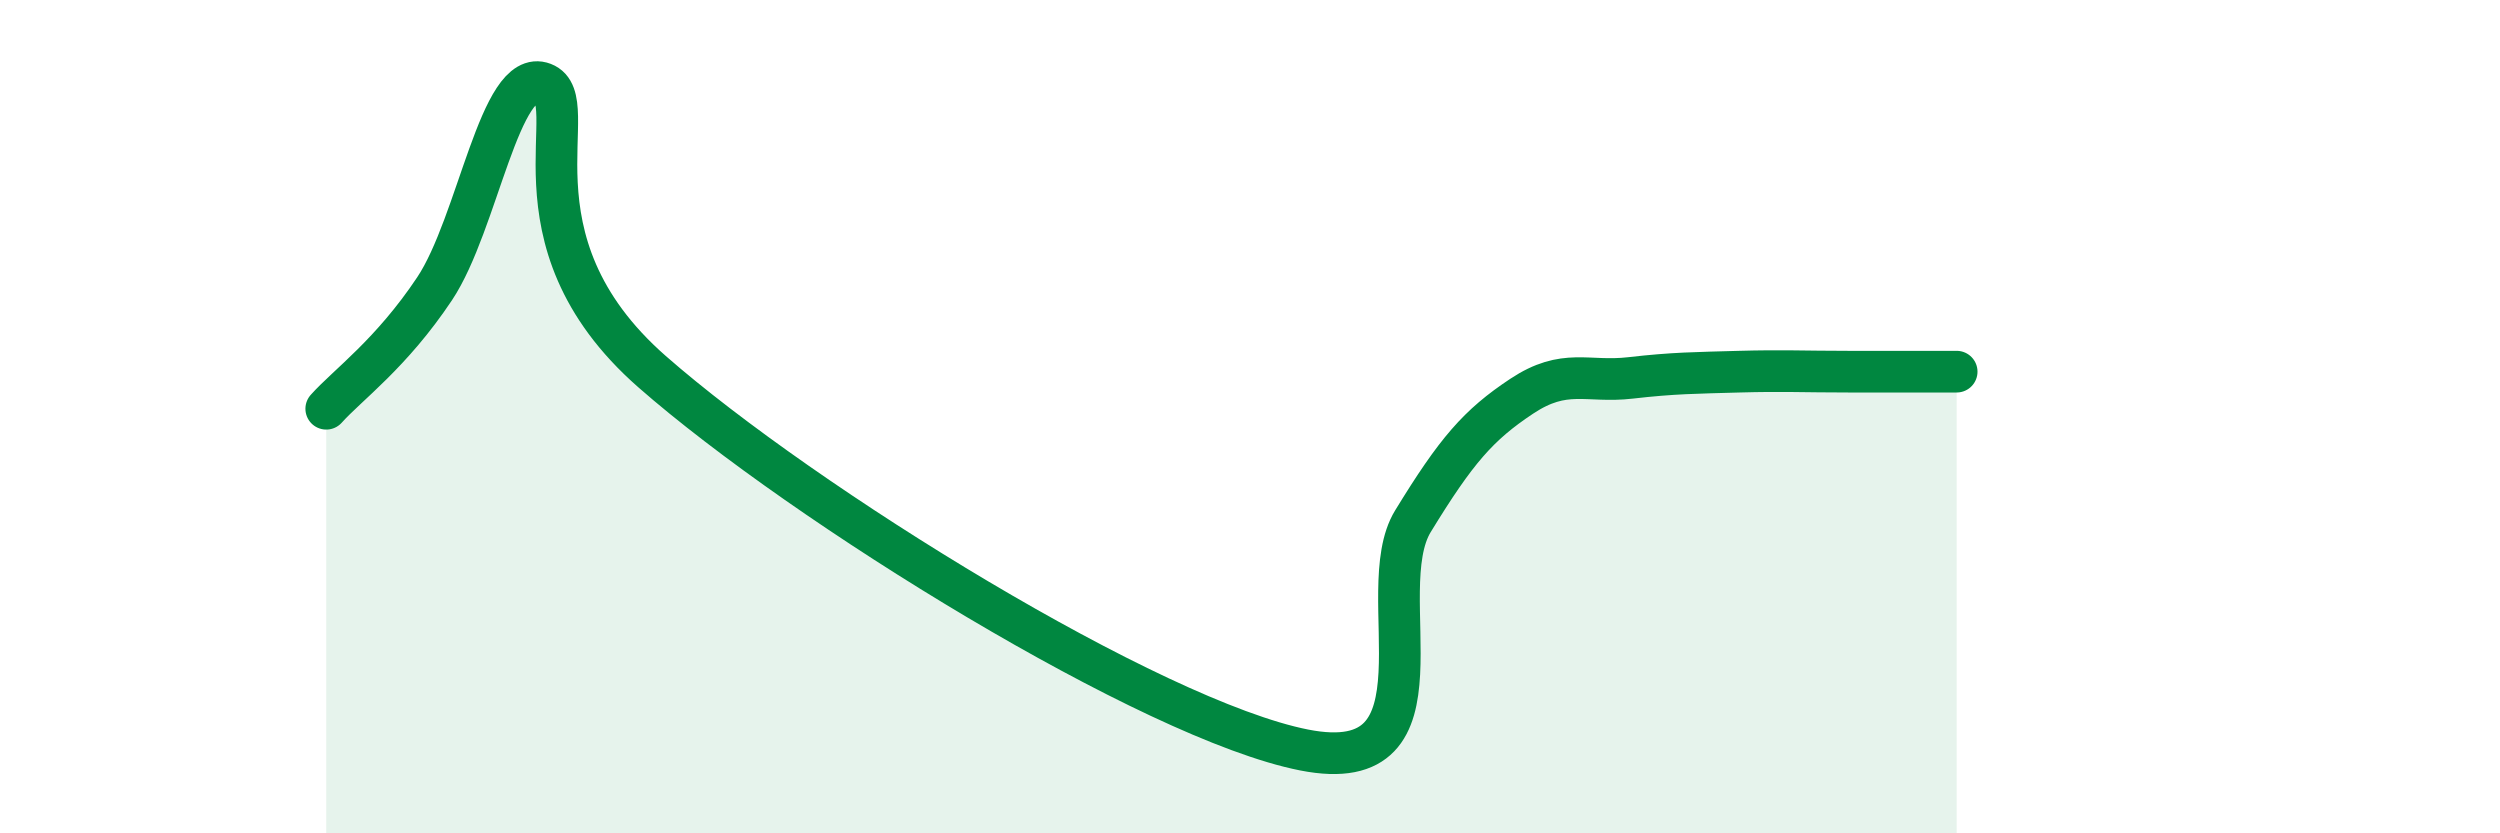
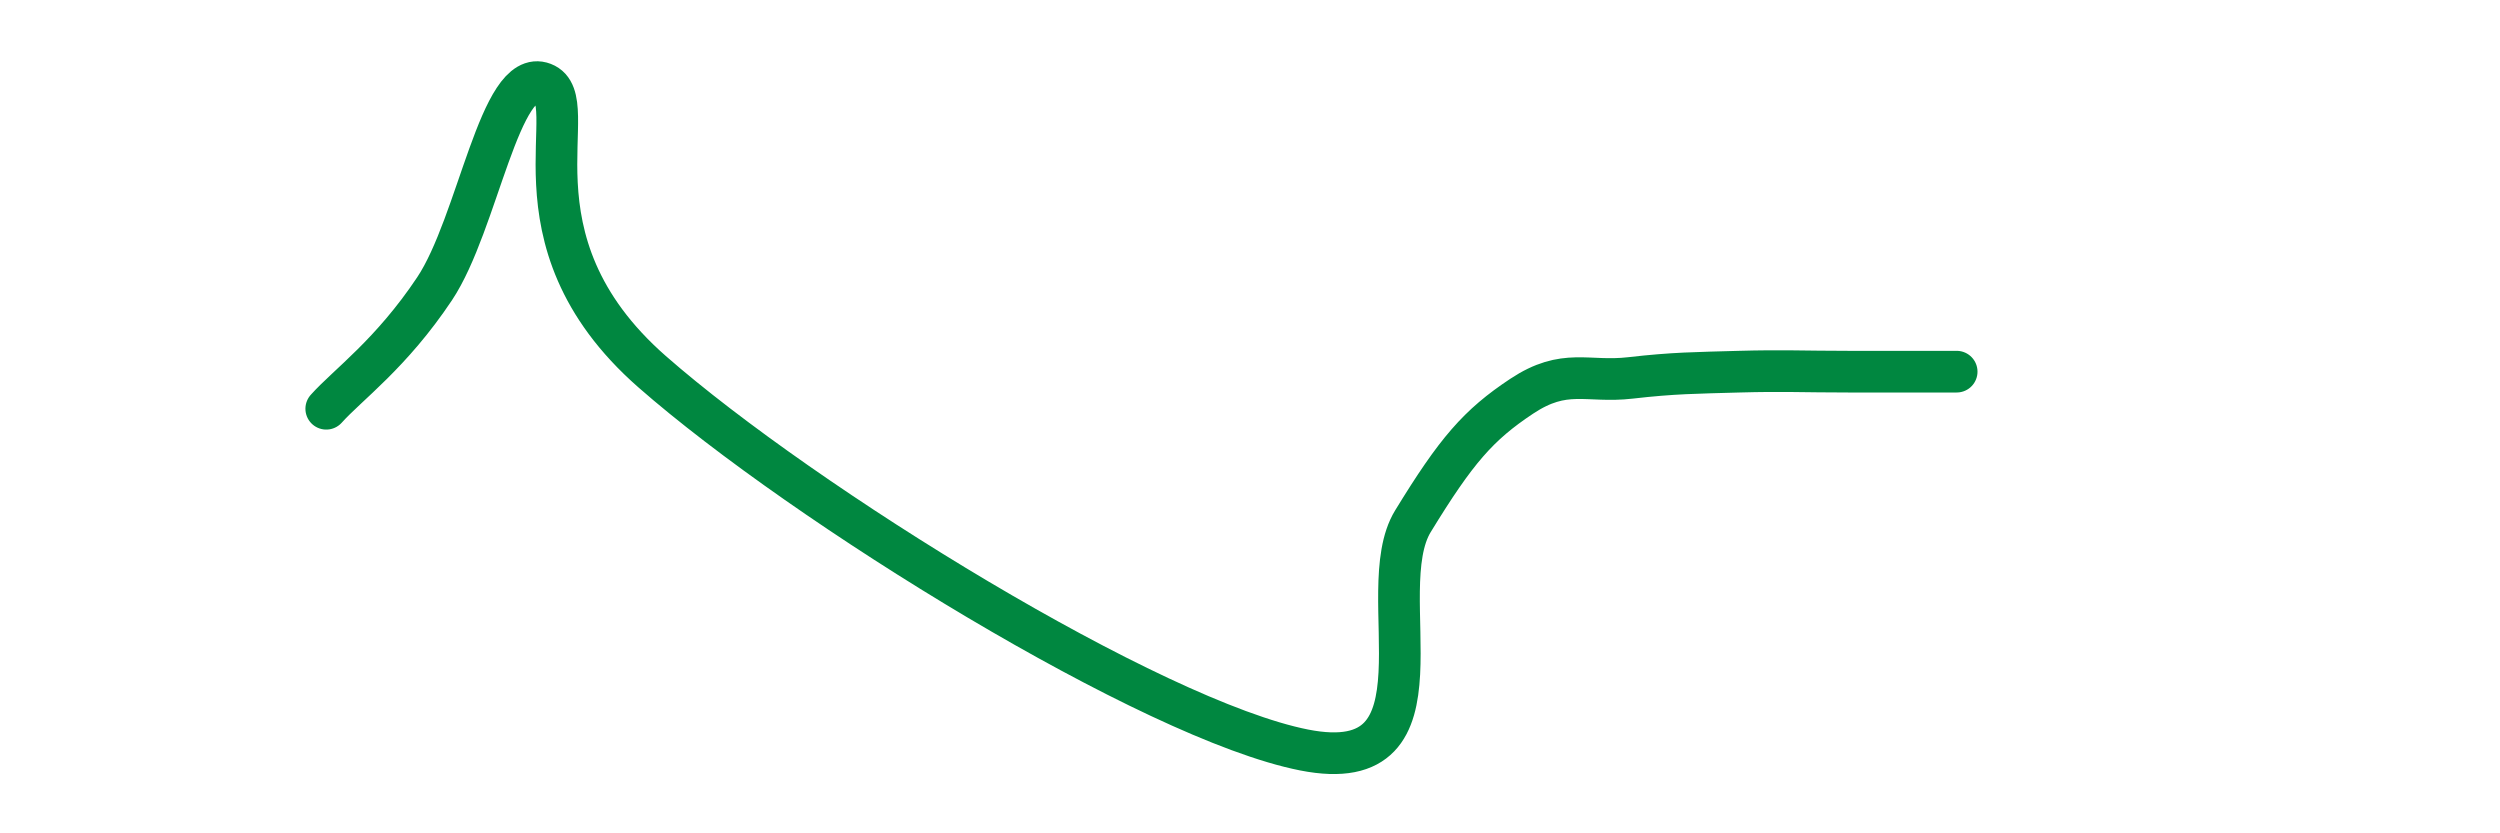
<svg xmlns="http://www.w3.org/2000/svg" width="60" height="20" viewBox="0 0 60 20">
-   <path d="M 7.83,9.81 C 8.35,9.23 9.39,8.49 10.43,6.93 C 11.47,5.37 12,1.6 13.04,2 C 14.08,2.4 12,5.72 15.65,8.92 C 19.3,12.12 27.65,17.28 31.3,18 C 34.95,18.72 32.87,14.21 33.91,12.51 C 34.95,10.81 35.48,10.2 36.52,9.51 C 37.56,8.82 38.09,9.19 39.13,9.07 C 40.17,8.95 40.7,8.95 41.74,8.92 C 42.78,8.89 43.31,8.92 44.35,8.92 C 45.39,8.92 46.44,8.92 46.96,8.92L46.96 20L7.83 20Z" fill="#008740" opacity="0.1" stroke-linecap="round" stroke-linejoin="round" />
  <path d="M 7.83,9.81 C 8.35,9.23 9.39,8.49 10.43,6.93 C 11.47,5.37 12,1.6 13.04,2 C 14.08,2.4 12,5.72 15.65,8.92 C 19.3,12.12 27.65,17.28 31.3,18 C 34.95,18.72 32.87,14.21 33.91,12.51 C 34.95,10.81 35.48,10.2 36.52,9.51 C 37.56,8.82 38.09,9.19 39.13,9.07 C 40.17,8.95 40.7,8.95 41.74,8.92 C 42.78,8.89 43.31,8.92 44.35,8.92 C 45.39,8.92 46.44,8.92 46.96,8.92" stroke="#008740" stroke-width="1" fill="none" stroke-linecap="round" stroke-linejoin="round" />
</svg>